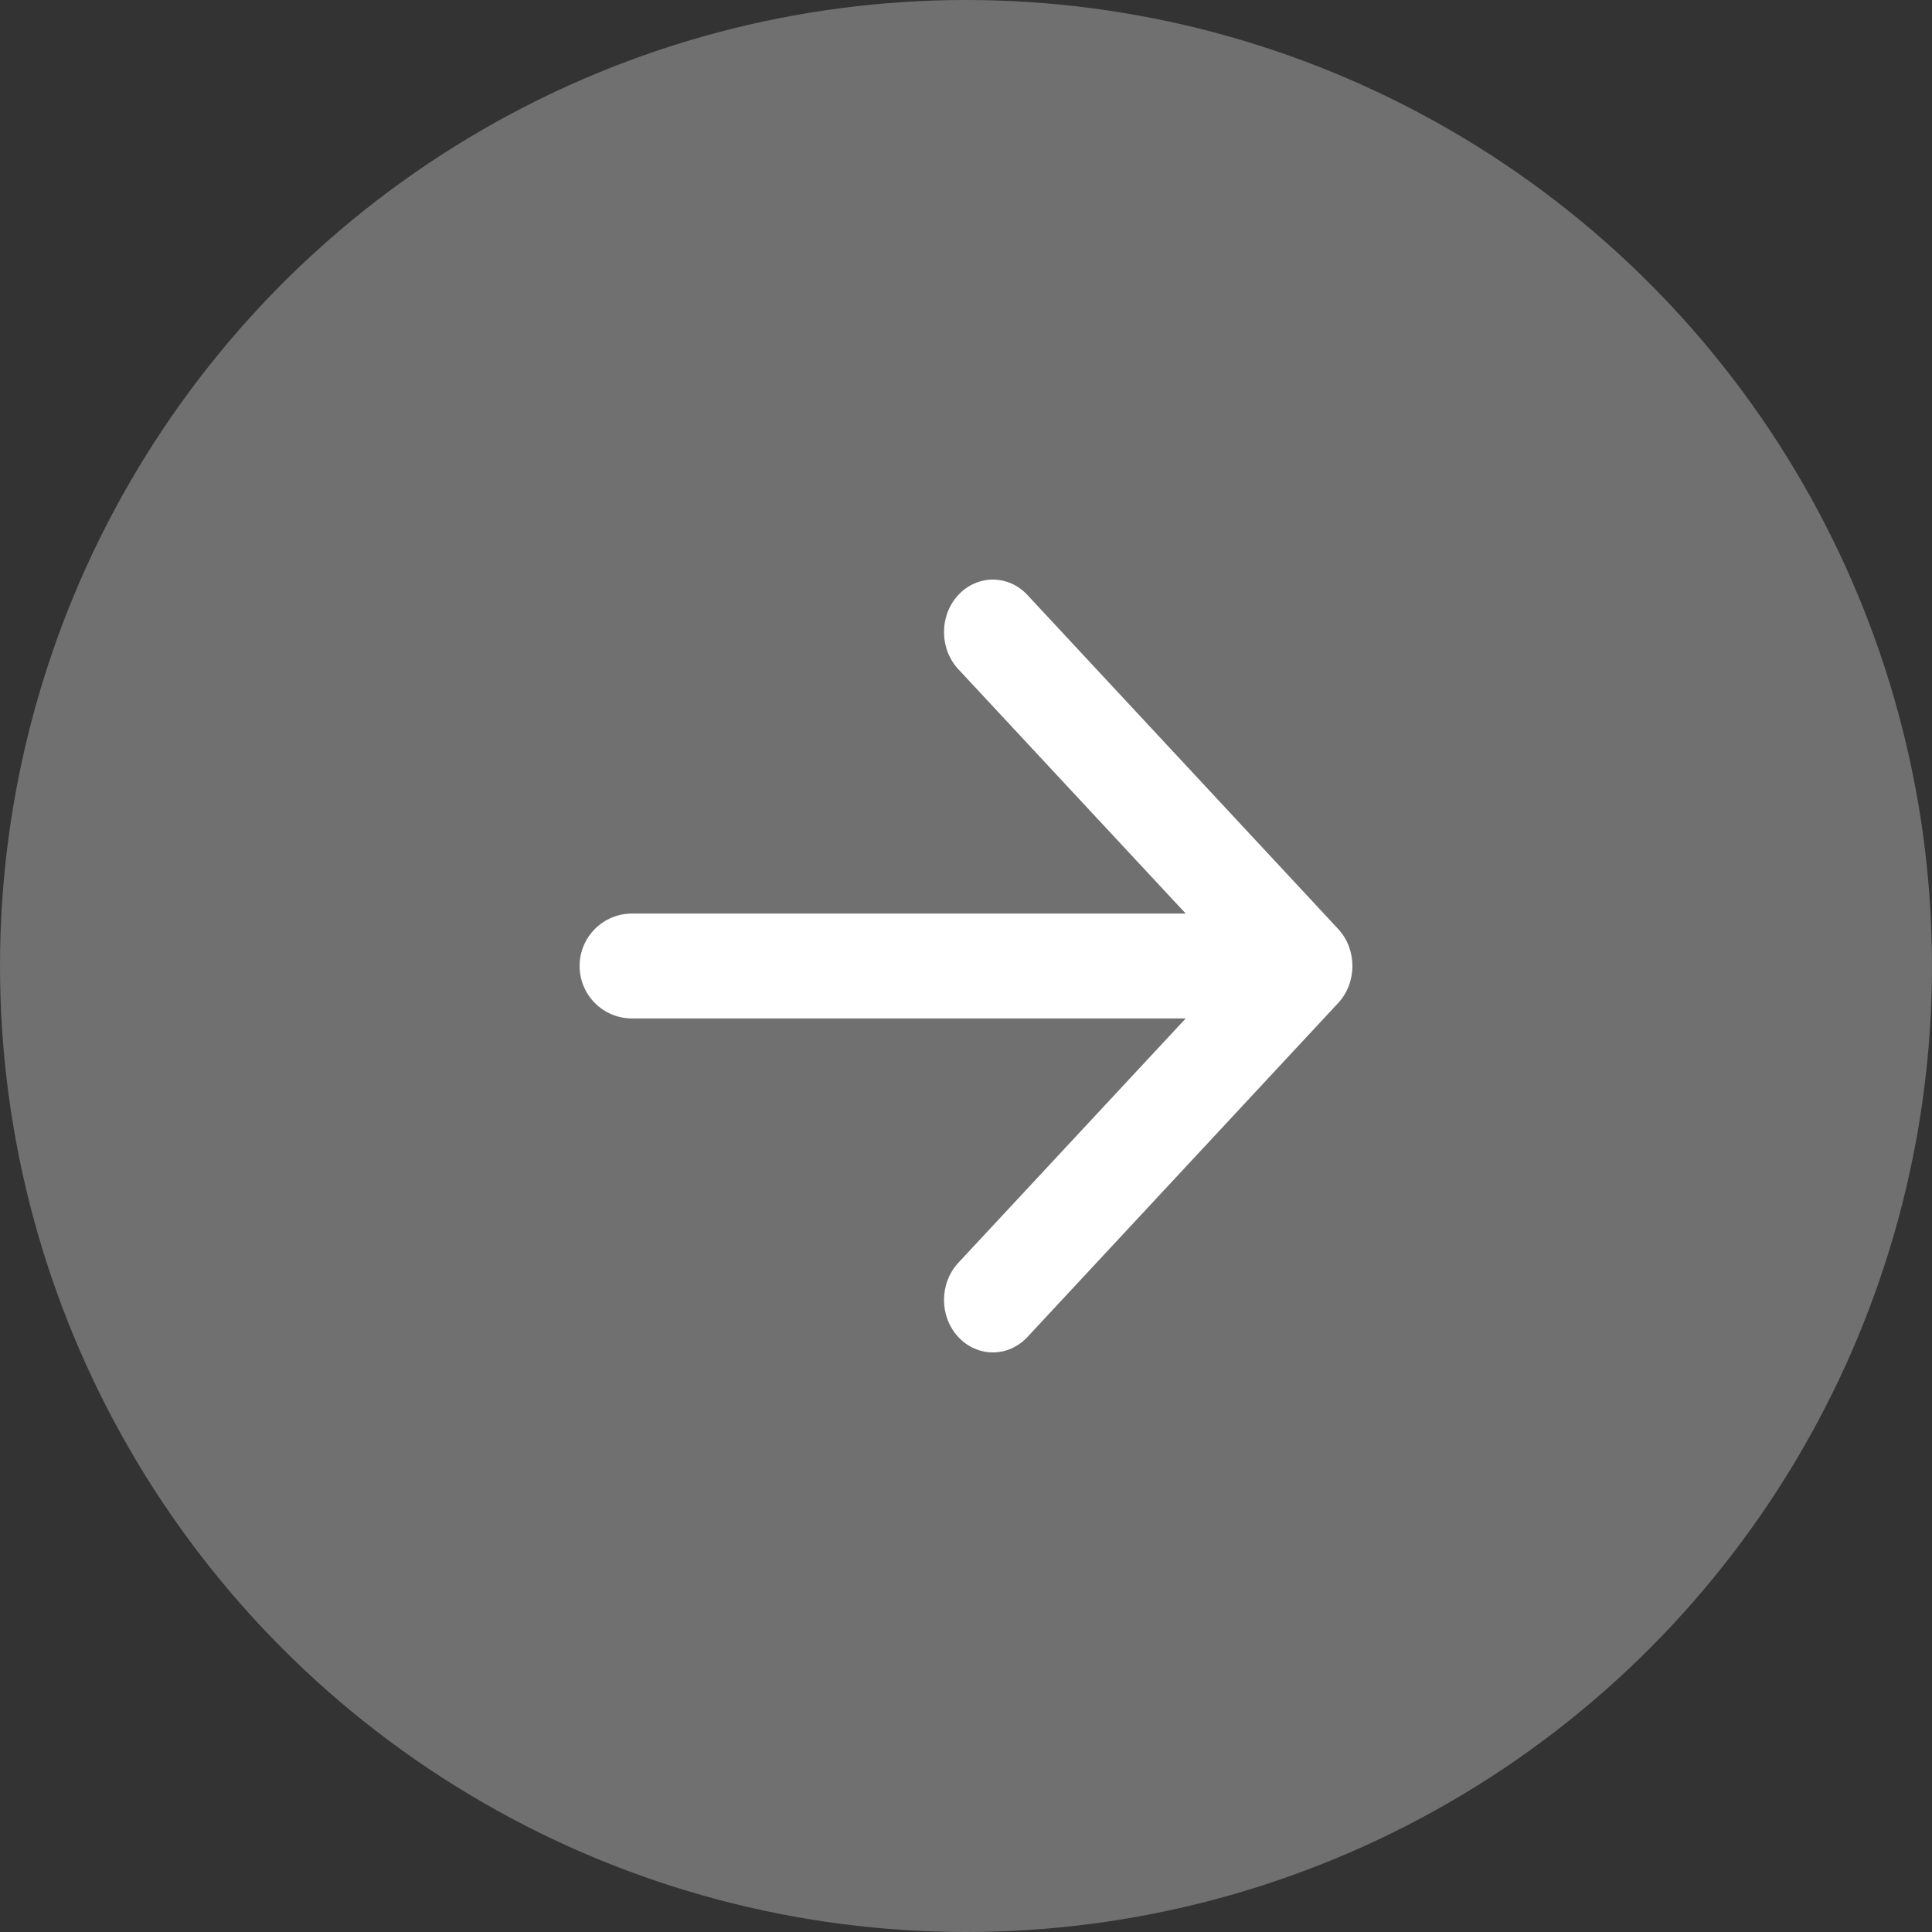
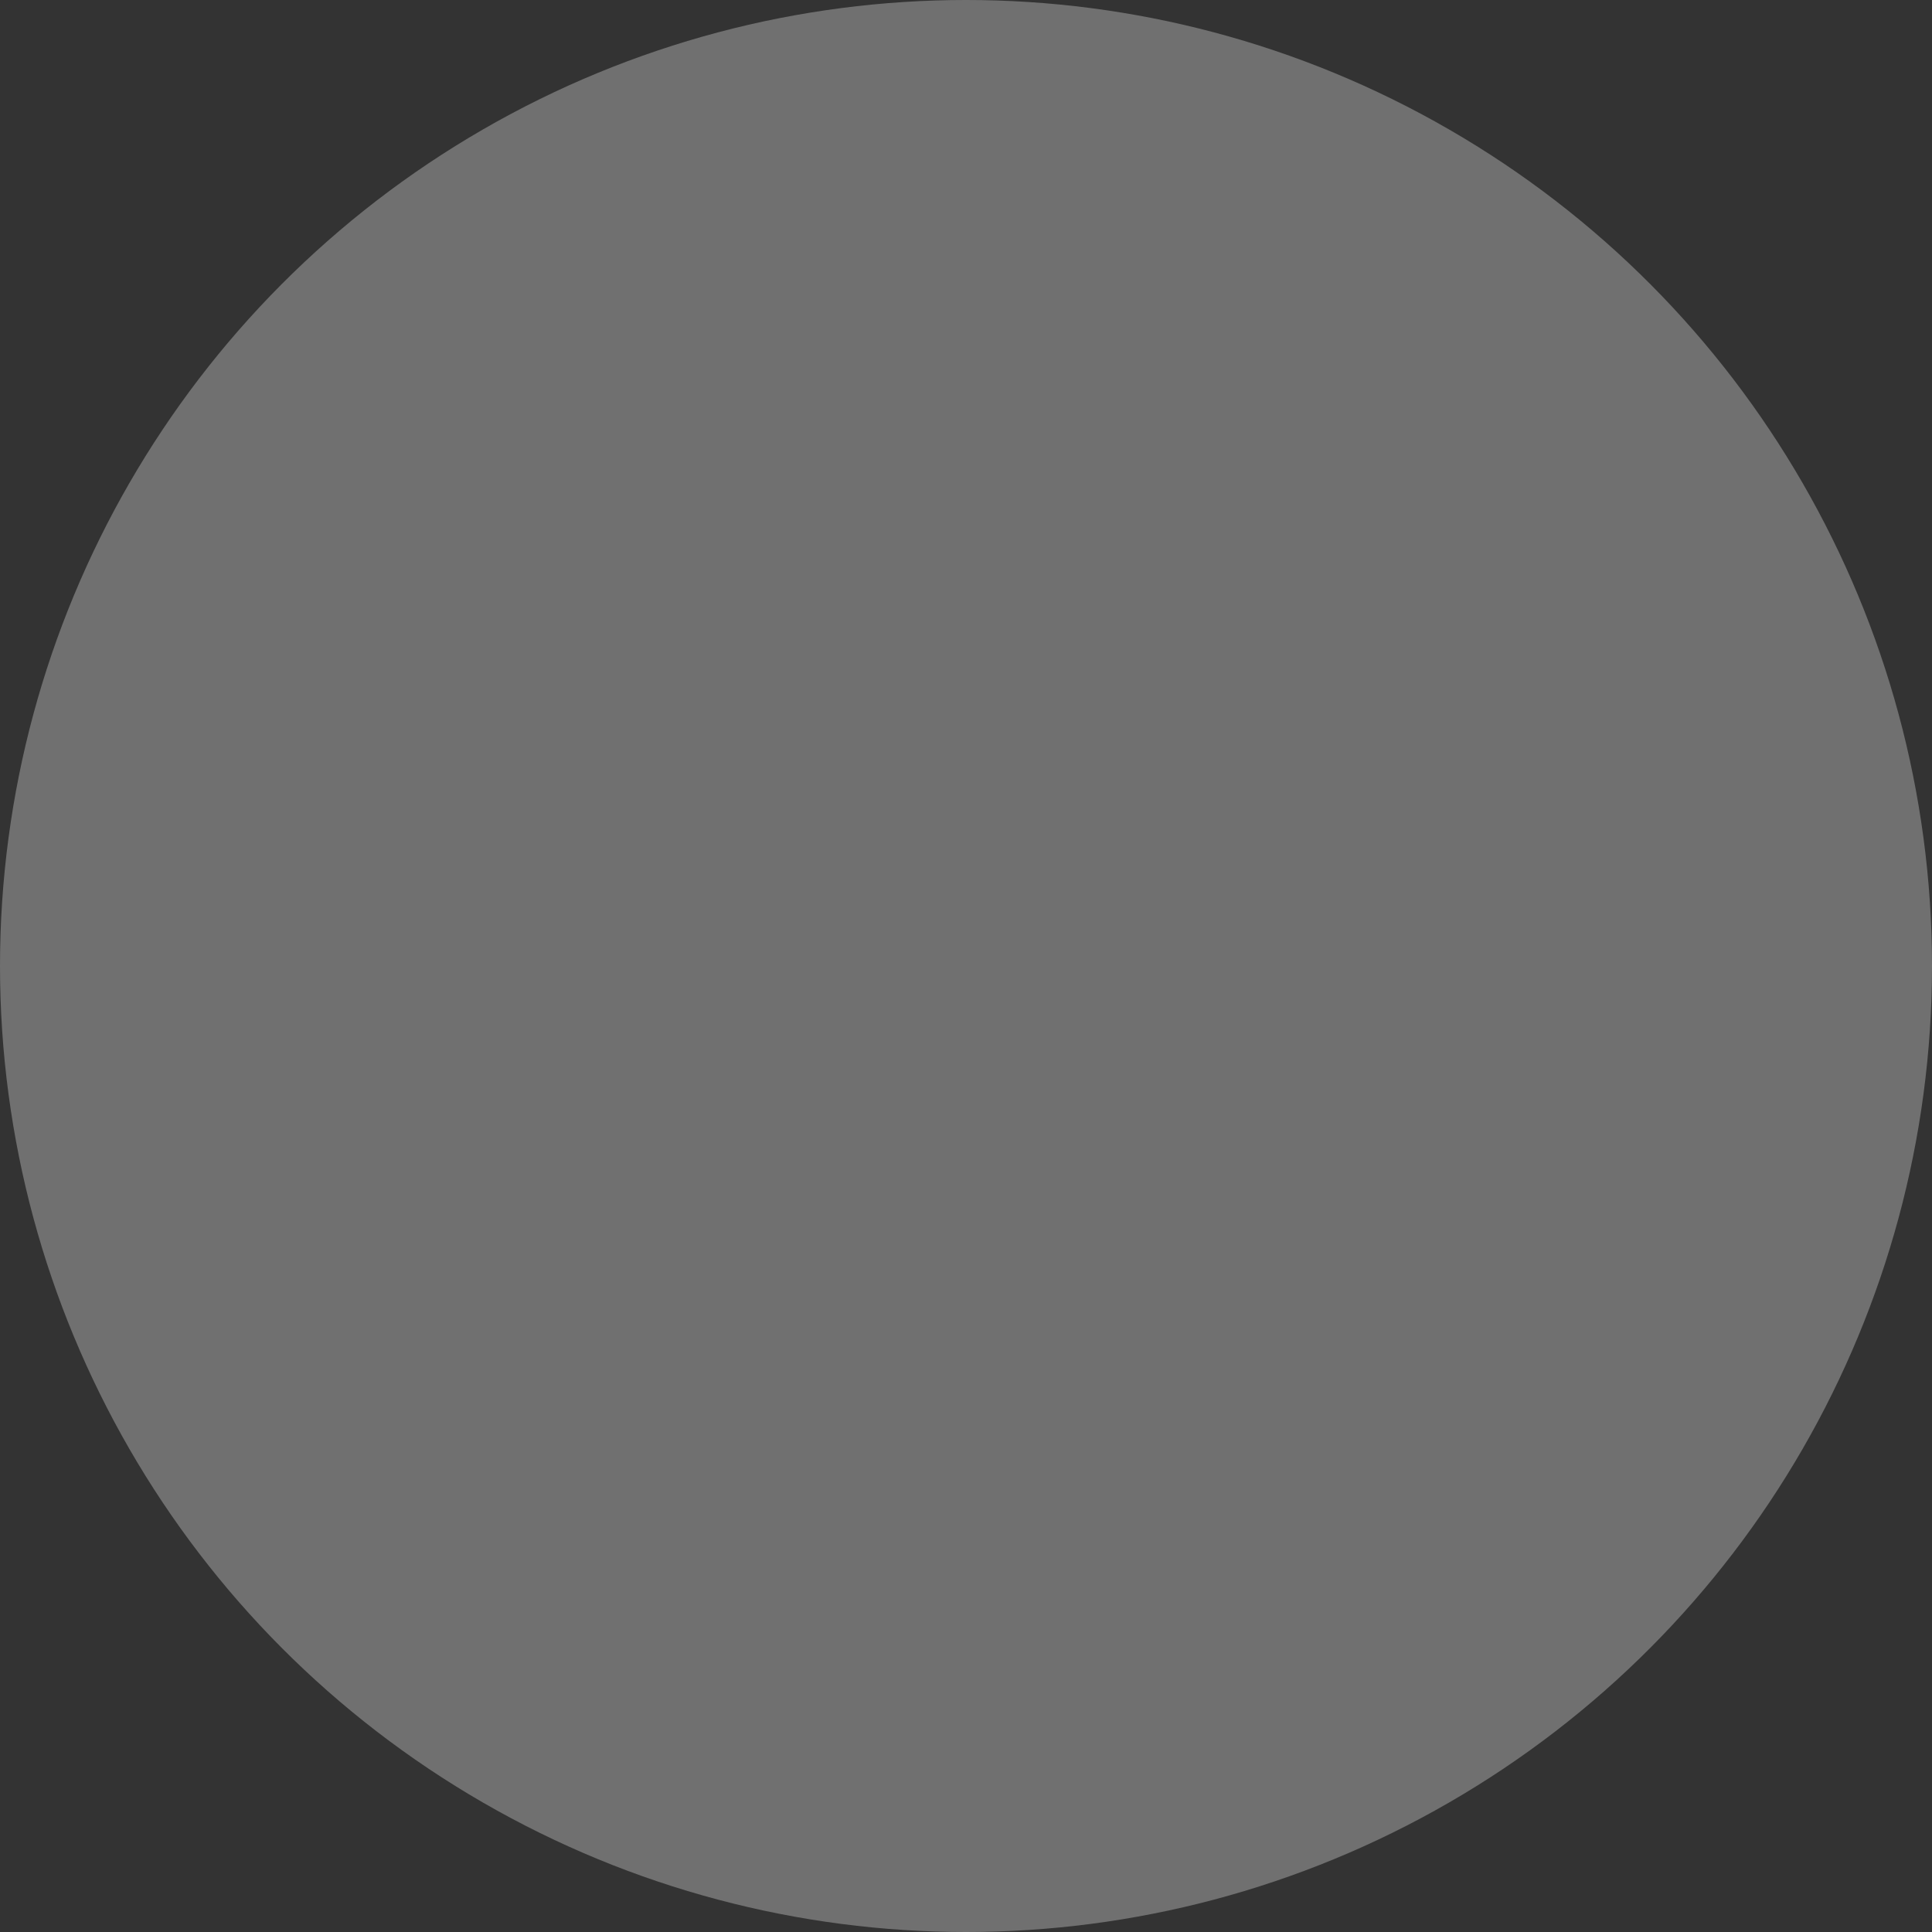
<svg xmlns="http://www.w3.org/2000/svg" width="40" height="40" viewBox="0 0 40 40" fill="none">
  <rect x="0" y="0" width="40" height="40" fill="#333333" stroke="none" />
  <circle opacity="0.3" cx="20" cy="20" r="20" fill="white" />
-   <path fill-rule="evenodd" clip-rule="evenodd" d="M21.271 12.318L27.704 19.232C28.099 19.656 28.099 20.344 27.704 20.768L21.271 27.682C20.876 28.106 20.236 28.106 19.841 27.682C19.446 27.258 19.446 26.57 19.841 26.145L24.549 21.086H13.086C12.486 21.086 12 20.6 12 20V20C12 19.4 12.486 18.914 13.086 18.914H24.549L19.841 13.855C19.446 13.43 19.446 12.742 19.841 12.318C20.236 11.894 20.876 11.894 21.271 12.318Z" fill="white" />
</svg>